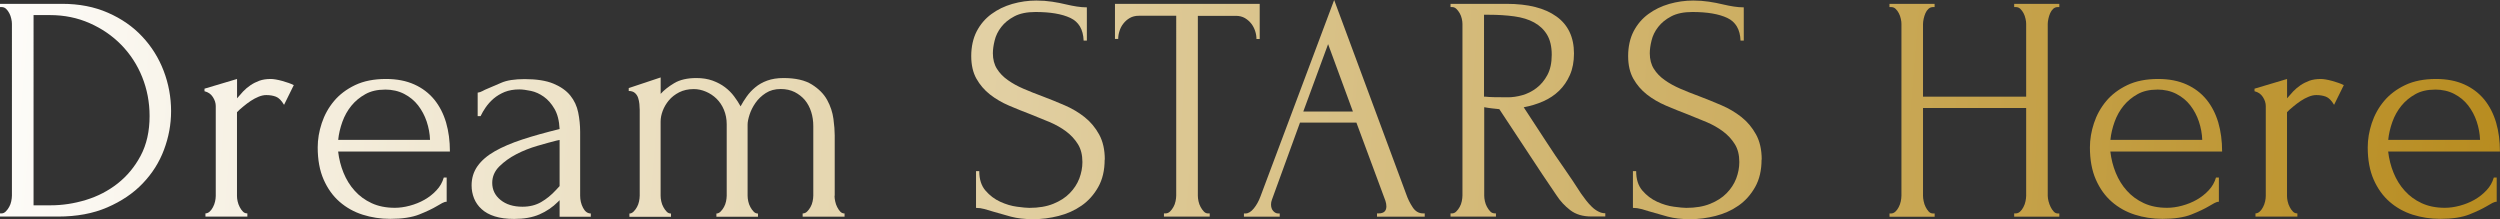
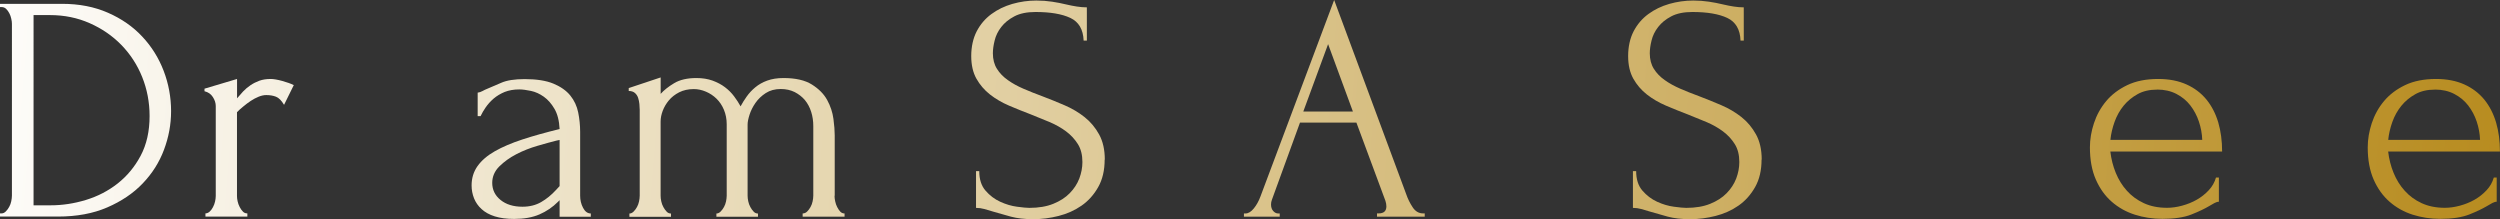
<svg xmlns="http://www.w3.org/2000/svg" xmlns:xlink="http://www.w3.org/1999/xlink" id="_圖層_2" data-name="圖層 2" width="371.02" height="32.53" viewBox="0 0 371.02 32.53">
  <rect x="0" y="0" width="371.02" height="32.53" fill="#333333" stroke="none" />
  <defs>
    <linearGradient id="_未命名漸層_4" data-name="未命名漸層 4" x1="-10.17" y1="15.11" x2="372.35" y2="46.65" gradientUnits="userSpaceOnUse">
      <stop offset="0" stop-color="#fff" />
      <stop offset="1" stop-color="#b78b1e" />
    </linearGradient>
    <linearGradient id="_未命名漸層_4-2" data-name="未命名漸層 4" x1="-10.42" y1="18.16" x2="372.09" y2="49.7" xlink:href="#_未命名漸層_4" />
    <linearGradient id="_未命名漸層_4-3" data-name="未命名漸層 4" x1="-10.29" y1="16.5" x2="372.23" y2="48.05" xlink:href="#_未命名漸層_4" />
    <linearGradient id="_未命名漸層_4-4" data-name="未命名漸層 4" x1="-10.15" y1="14.9" x2="372.36" y2="46.44" xlink:href="#_未命名漸層_4" />
    <linearGradient id="_未命名漸層_4-5" data-name="未命名漸層 4" x1="-9.95" y1="12.37" x2="372.57" y2="43.92" xlink:href="#_未命名漸層_4" />
    <linearGradient id="_未命名漸層_4-6" data-name="未命名漸層 4" x1="-9.16" y1="2.89" x2="373.35" y2="34.44" xlink:href="#_未命名漸層_4" />
    <linearGradient id="_未命名漸層_4-7" data-name="未命名漸層 4" x1="-8.99" y1=".79" x2="373.53" y2="32.33" xlink:href="#_未命名漸層_4" />
    <linearGradient id="_未命名漸層_4-8" data-name="未命名漸層 4" x1="-8.89" y1="-.44" x2="373.63" y2="31.11" xlink:href="#_未命名漸層_4" />
    <linearGradient id="_未命名漸層_4-9" data-name="未命名漸層 4" x1="-8.72" y1="-2.49" x2="373.8" y2="29.05" xlink:href="#_未命名漸層_4" />
    <linearGradient id="_未命名漸層_4-10" data-name="未命名漸層 4" x1="-8.51" y1="-5.09" x2="374.01" y2="26.45" xlink:href="#_未命名漸層_4" />
    <linearGradient id="_未命名漸層_4-11" data-name="未命名漸層 4" x1="-8.23" y1="-8.49" x2="374.29" y2="23.06" xlink:href="#_未命名漸層_4" />
    <linearGradient id="_未命名漸層_4-12" data-name="未命名漸層 4" x1="-8.51" y1="-5.04" x2="374.01" y2="26.51" xlink:href="#_未命名漸層_4" />
    <linearGradient id="_未命名漸層_4-13" data-name="未命名漸層 4" x1="-8.37" y1="-6.77" x2="374.15" y2="24.78" xlink:href="#_未命名漸層_4" />
    <linearGradient id="_未命名漸層_4-14" data-name="未命名漸層 4" x1="-8.23" y1="-8.42" x2="374.29" y2="23.13" xlink:href="#_未命名漸層_4" />
  </defs>
  <g id="_圖層_1-2" data-name="圖層 1">
    <g>
      <path d="M0,31.67H.24c.22,0,.43-.1,.62-.29,.19-.19,.36-.41,.5-.67,.14-.25,.25-.53,.31-.84,.06-.3,.1-.58,.1-.84V3.54c0-.22-.03-.48-.1-.77-.06-.29-.16-.56-.29-.81-.13-.25-.29-.47-.48-.65-.19-.18-.41-.26-.67-.26h-.24v-.48H9.23c2.52,0,4.78,.44,6.79,1.32,2.01,.88,3.71,2.06,5.09,3.54,1.39,1.48,2.45,3.18,3.18,5.09,.73,1.91,1.1,3.91,1.1,5.98,0,1.95-.35,3.85-1.05,5.72-.7,1.87-1.75,3.53-3.16,5-1.4,1.47-3.16,2.65-5.26,3.56-2.1,.91-4.54,1.36-7.32,1.36H0v-.48Zm22.2-14.45c0-2.04-.37-3.97-1.1-5.79s-1.77-3.4-3.09-4.76c-1.33-1.36-2.89-2.43-4.7-3.23-1.81-.8-3.77-1.2-5.88-1.2h-2.45V30.47h2.54c1.73,0,3.46-.26,5.21-.79,1.74-.53,3.32-1.34,4.72-2.44s2.55-2.48,3.43-4.14c.88-1.66,1.32-3.62,1.32-5.88Z" style="fill: url(#_未命名漸層_4);" />
      <path d="M42.15,15.55c-.38-.64-.78-1.04-1.2-1.2-.41-.16-.89-.24-1.44-.24-.35,0-.73,.08-1.12,.24-.4,.16-.79,.37-1.17,.62-.38,.26-.76,.53-1.12,.84-.37,.3-.68,.58-.93,.84v12.44c0,.26,.03,.53,.1,.81,.06,.29,.17,.57,.31,.84,.14,.27,.3,.49,.48,.67,.17,.18,.39,.26,.65,.26v.48h-6.22v-.48c.22,0,.43-.09,.62-.26,.19-.17,.36-.4,.5-.67,.14-.27,.25-.55,.31-.84,.06-.29,.1-.56,.1-.81V15.74c0-.45-.14-.89-.43-1.34-.29-.45-.7-.73-1.24-.86v-.38l4.83-1.44v2.87c.29-.35,.59-.69,.91-1.03,.32-.33,.68-.64,1.08-.91,.4-.27,.84-.49,1.32-.67,.48-.17,1.04-.26,1.67-.26,.45,0,1.02,.1,1.72,.29,.7,.19,1.27,.4,1.72,.62l-1.44,2.92Z" style="fill: url(#_未命名漸層_4-2);" />
-       <path d="M50.18,22.48c.13,1.12,.4,2.18,.81,3.18,.41,1,.96,1.89,1.65,2.65,.69,.77,1.52,1.38,2.51,1.84,.99,.46,2.14,.69,3.44,.69,.7,0,1.44-.1,2.22-.31,.78-.21,1.51-.5,2.18-.88,.67-.38,1.27-.85,1.79-1.41,.53-.56,.88-1.19,1.08-1.89h.43v3.59c-.19,0-.41,.06-.65,.19-.24,.13-.52,.29-.84,.48-.64,.38-1.5,.79-2.58,1.22-1.08,.43-2.52,.65-4.31,.65-1.44,0-2.8-.21-4.09-.62-1.29-.41-2.43-1.05-3.42-1.91-.99-.86-1.78-1.96-2.37-3.3-.59-1.34-.88-2.93-.88-4.78,0-1.18,.2-2.38,.6-3.59,.4-1.21,1-2.3,1.82-3.28,.81-.97,1.86-1.76,3.13-2.37,1.28-.61,2.81-.91,4.59-.91,1.59,0,2.99,.27,4.19,.81,1.2,.54,2.18,1.29,2.97,2.25,.78,.96,1.36,2.09,1.75,3.4,.38,1.31,.57,2.74,.57,4.31h-16.6Zm6.94-9.18c-1.12,0-2.08,.22-2.89,.67-.81,.45-1.51,1.02-2.08,1.72-.57,.7-1.02,1.5-1.34,2.39-.32,.89-.53,1.79-.62,2.68h13.63c-.03-.92-.2-1.83-.5-2.73-.3-.89-.73-1.69-1.27-2.39-.54-.7-1.23-1.27-2.06-1.7-.83-.43-1.79-.65-2.87-.65Z" style="fill: url(#_未命名漸層_4-3);" />
      <path d="M83.05,32.15v-2.44l-.24,.24c-.8,.8-1.71,1.42-2.75,1.87-1.04,.45-2.29,.67-3.76,.67-1.12,0-2.07-.13-2.87-.38-.8-.25-1.45-.61-1.96-1.08-.51-.46-.88-1-1.12-1.6-.24-.61-.36-1.24-.36-1.91,0-1.08,.29-2.04,.88-2.87,.59-.83,1.44-1.56,2.56-2.2,1.12-.64,2.48-1.22,4.09-1.75,1.61-.53,3.45-1.04,5.53-1.55-.06-1.24-.32-2.25-.77-3.01-.45-.77-.97-1.36-1.58-1.79-.61-.43-1.24-.72-1.91-.86-.67-.14-1.24-.22-1.72-.22-.83,0-1.55,.13-2.18,.38-.62,.26-1.16,.58-1.63,.98-.46,.4-.85,.83-1.17,1.29-.32,.46-.57,.9-.77,1.32h-.43v-3.49c.25-.03,.49-.11,.72-.24,.22-.13,.49-.25,.81-.38,.48-.19,1.13-.47,1.96-.84,.83-.37,1.99-.55,3.49-.55,1.75,0,3.17,.22,4.26,.67,1.08,.45,1.92,1.04,2.51,1.77,.59,.73,.98,1.57,1.17,2.51,.19,.94,.29,1.91,.29,2.89v9.47c0,.64,.14,1.24,.43,1.79,.29,.56,.67,.84,1.15,.84v.48h-4.64Zm0-4.54v-6.84l-.48,.1c-.77,.19-1.7,.45-2.8,.77-1.1,.32-2.15,.73-3.13,1.24-.99,.51-1.83,1.12-2.54,1.82-.7,.7-1.05,1.52-1.05,2.44,0,1.02,.41,1.87,1.24,2.54,.83,.67,1.91,1,3.25,1,1.05,0,1.98-.23,2.77-.69,.8-.46,1.53-1.06,2.2-1.79l.53-.57Z" style="fill: url(#_未命名漸層_4-4);" />
      <path d="M123.85,29.04c0,.26,.03,.53,.1,.84,.06,.3,.16,.58,.29,.84,.13,.26,.28,.48,.45,.67,.17,.19,.39,.29,.65,.29v.48h-6.22v-.48c.25,0,.48-.1,.67-.29s.36-.41,.5-.67c.14-.25,.25-.53,.31-.84,.06-.3,.1-.58,.1-.84v-10.33c0-.73-.1-1.44-.31-2.1-.21-.67-.52-1.25-.93-1.75-.41-.49-.93-.89-1.53-1.2-.61-.3-1.29-.45-2.06-.45-.86,0-1.6,.2-2.22,.6-.62,.4-1.13,.88-1.53,1.46-.4,.57-.69,1.16-.88,1.75-.19,.59-.29,1.08-.29,1.46v10.57c0,.26,.03,.53,.1,.84,.06,.3,.17,.58,.31,.84,.14,.26,.3,.48,.48,.67,.17,.19,.39,.29,.65,.29v.48h-6.17v-.48c.22,0,.43-.1,.62-.29s.36-.41,.5-.67c.14-.25,.25-.53,.31-.84,.06-.3,.1-.58,.1-.84v-10.62c0-.77-.14-1.47-.41-2.13-.27-.65-.64-1.2-1.1-1.65-.46-.45-.99-.8-1.58-1.05-.59-.25-1.19-.38-1.79-.38-.83,0-1.55,.16-2.18,.48-.62,.32-1.13,.72-1.53,1.2-.4,.48-.7,1-.91,1.55-.21,.56-.31,1.09-.31,1.6v11c0,.26,.03,.53,.1,.84,.06,.3,.17,.58,.31,.84,.14,.26,.3,.48,.48,.67,.17,.19,.39,.29,.65,.29v.48h-6.17v-.48c.22,0,.43-.1,.62-.29,.19-.19,.36-.41,.5-.67,.14-.25,.25-.53,.31-.84,.06-.3,.1-.58,.1-.84v-12.77c0-.25-.02-.54-.05-.86-.03-.32-.1-.62-.19-.91-.1-.29-.26-.53-.48-.72-.22-.19-.53-.29-.91-.29v-.43l4.74-1.58v2.44c.48-.54,1.14-1.07,1.99-1.58,.84-.51,1.95-.77,3.32-.77,.89,0,1.69,.13,2.39,.38,.7,.26,1.32,.58,1.84,.98,.53,.4,.98,.85,1.36,1.36,.38,.51,.7,1,.96,1.48,.25-.48,.56-.96,.91-1.46,.35-.49,.77-.95,1.27-1.36,.49-.41,1.08-.75,1.77-1,.69-.25,1.49-.38,2.42-.38,1.79,0,3.19,.32,4.21,.96,1.02,.64,1.78,1.4,2.27,2.3,.49,.89,.8,1.83,.93,2.8,.13,.97,.19,1.79,.19,2.46v8.95Z" style="fill: url(#_未命名漸層_4-5);" />
      <path d="M163.94,23.68c0,1.6-.32,2.96-.96,4.09-.64,1.13-1.46,2.05-2.47,2.75-1.01,.7-2.14,1.21-3.41,1.53-1.26,.32-2.52,.48-3.77,.48s-2.38-.13-3.31-.38-1.78-.49-2.54-.72c-.51-.16-.97-.29-1.39-.41-.41-.11-.83-.17-1.24-.17v-5.45h.48c0,1.21,.31,2.18,.93,2.89,.62,.72,1.35,1.27,2.18,1.65,.83,.38,1.66,.63,2.5,.74,.83,.11,1.44,.17,1.82,.17,1.38,0,2.56-.2,3.55-.6,.99-.4,1.81-.92,2.45-1.58,.64-.65,1.11-1.38,1.42-2.18,.3-.8,.46-1.61,.46-2.44,0-1.05-.22-1.94-.67-2.66-.45-.72-1.03-1.35-1.75-1.89-.72-.54-1.54-1-2.46-1.39-.93-.38-1.87-.77-2.82-1.15-1.08-.41-2.15-.84-3.2-1.29-1.05-.45-1.99-1-2.82-1.65-.83-.65-1.5-1.44-2.01-2.34-.51-.91-.77-2.03-.77-3.37s.27-2.62,.81-3.66c.54-1.04,1.27-1.89,2.18-2.56,.91-.67,1.94-1.17,3.11-1.51,1.16-.33,2.35-.5,3.56-.5,.83,0,1.61,.06,2.34,.17,.73,.11,1.44,.25,2.1,.41,.54,.13,1.07,.23,1.58,.31,.51,.08,1,.12,1.48,.12V6.03h-.48c-.06-1.66-.72-2.78-1.97-3.37-1.25-.59-2.98-.88-5.18-.88-1.28,0-2.33,.22-3.14,.65-.82,.43-1.46,.96-1.94,1.58-.48,.62-.81,1.29-.98,2.01-.18,.72-.26,1.35-.26,1.89,0,.89,.2,1.66,.6,2.3,.4,.64,.94,1.2,1.61,1.67,.67,.48,1.45,.91,2.33,1.29,.88,.38,1.8,.75,2.76,1.1,1.09,.41,2.19,.86,3.31,1.34,1.12,.48,2.12,1.07,3,1.77,.88,.7,1.6,1.56,2.16,2.58,.56,1.02,.84,2.26,.84,3.73Z" style="fill: url(#_未命名漸層_4-6);" />
-       <path d="M179.29,31.67h.24v.48h-6.79v-.48h.24c.25,0,.48-.1,.67-.29,.19-.19,.36-.41,.5-.67,.14-.25,.25-.53,.31-.84,.06-.3,.1-.58,.1-.84V2.34h-5.55c-.51,0-.96,.11-1.34,.33-.38,.22-.7,.5-.96,.84-.26,.33-.45,.7-.57,1.1-.13,.4-.19,.79-.19,1.17h-.48V.57h21.48V5.79h-.48c0-.38-.06-.77-.19-1.17-.13-.4-.32-.77-.57-1.1-.26-.33-.57-.61-.96-.84-.38-.22-.83-.33-1.34-.33h-5.64V29.04c0,.26,.03,.53,.1,.84,.06,.3,.17,.58,.31,.84,.14,.26,.3,.48,.48,.67,.17,.19,.39,.29,.65,.29Z" style="fill: url(#_未命名漸層_4-7);" />
      <path d="M204.36,31.67h.24c.77,0,1.15-.35,1.15-1.05,0-.25-.05-.53-.14-.81l-4.31-11.62h-8.37l-4.16,11.43c-.1,.26-.14,.49-.14,.72,0,.41,.11,.74,.33,.98,.22,.24,.46,.36,.72,.36h.24v.48h-5.31v-.48h.24c.41,0,.82-.25,1.22-.74,.4-.49,.73-1.08,.98-1.75L198,0l10.72,28.89c.22,.64,.53,1.26,.93,1.87,.4,.61,.92,.91,1.55,.91h.24v.48h-7.08v-.48Zm-10.95-15.12h7.37l-3.68-10-3.68,10Z" style="fill: url(#_未命名漸層_4-8);" />
-       <path d="M221.77,31.67h.24v.48h-6.74v-.48h.24c.22,0,.43-.1,.62-.29,.19-.19,.36-.41,.5-.67,.14-.25,.25-.53,.31-.84,.06-.3,.1-.58,.1-.84V3.54c0-.22-.03-.48-.1-.77-.06-.29-.17-.56-.31-.81-.14-.25-.31-.47-.5-.65-.19-.18-.4-.26-.62-.26h-.24v-.48h8.32c3.19,0,5.65,.62,7.39,1.87,1.74,1.24,2.61,3.08,2.61,5.5,0,1.21-.2,2.27-.6,3.18-.4,.91-.93,1.69-1.6,2.34-.67,.65-1.46,1.18-2.37,1.58-.91,.4-1.87,.69-2.89,.88l3.44,5.26c.83,1.28,1.67,2.53,2.54,3.76,.86,1.23,1.71,2.5,2.54,3.8,.22,.32,.47,.65,.74,1,.27,.35,.56,.67,.86,.96,.3,.29,.62,.52,.96,.69,.33,.18,.68,.26,1.03,.26v.48h-2.06c-1.28,0-2.32-.31-3.13-.93s-1.49-1.35-2.03-2.18c-1.44-2.1-2.86-4.24-4.28-6.41-1.42-2.17-2.83-4.31-4.23-6.41-.35-.03-.73-.07-1.12-.12-.4-.05-.77-.1-1.12-.17v13.11c0,.26,.03,.53,.1,.84,.06,.3,.17,.58,.31,.84,.14,.26,.3,.48,.48,.67,.17,.19,.39,.29,.65,.29Zm-1.53-29.47V14.35h.24c.25,.03,.66,.06,1.22,.07,.56,.02,1.25,.02,2.08,.02,.67,0,1.38-.1,2.13-.31,.75-.21,1.45-.56,2.1-1.05,.65-.49,1.2-1.14,1.63-1.94,.43-.8,.65-1.8,.65-3.01s-.23-2.2-.69-2.97c-.46-.77-1.1-1.37-1.91-1.82-.81-.45-1.79-.75-2.94-.91-1.15-.16-2.41-.24-3.78-.24h-.72Z" style="fill: url(#_未命名漸層_4-9);" />
      <path d="M261.43,23.68c0,1.6-.32,2.96-.96,4.09-.64,1.13-1.46,2.05-2.47,2.75-1.01,.7-2.14,1.21-3.41,1.53-1.26,.32-2.52,.48-3.77,.48s-2.38-.13-3.31-.38-1.78-.49-2.54-.72c-.51-.16-.97-.29-1.39-.41-.41-.11-.83-.17-1.24-.17v-5.45h.48c0,1.21,.31,2.18,.93,2.89,.62,.72,1.35,1.27,2.18,1.65,.83,.38,1.66,.63,2.5,.74,.83,.11,1.44,.17,1.82,.17,1.38,0,2.56-.2,3.55-.6,.99-.4,1.81-.92,2.45-1.58,.64-.65,1.11-1.38,1.42-2.18,.3-.8,.46-1.61,.46-2.44,0-1.05-.22-1.94-.67-2.66-.45-.72-1.03-1.35-1.75-1.89-.72-.54-1.54-1-2.46-1.39-.93-.38-1.87-.77-2.82-1.15-1.08-.41-2.15-.84-3.2-1.29-1.05-.45-1.99-1-2.82-1.65-.83-.65-1.5-1.44-2.01-2.34-.51-.91-.77-2.03-.77-3.37s.27-2.62,.81-3.66c.54-1.04,1.27-1.89,2.18-2.56,.91-.67,1.94-1.17,3.11-1.51,1.16-.33,2.35-.5,3.56-.5,.83,0,1.61,.06,2.34,.17,.73,.11,1.44,.25,2.1,.41,.54,.13,1.07,.23,1.58,.31,.51,.08,1,.12,1.48,.12V6.03h-.48c-.06-1.66-.72-2.78-1.97-3.37-1.25-.59-2.98-.88-5.18-.88-1.28,0-2.33,.22-3.14,.65-.82,.43-1.46,.96-1.94,1.58-.48,.62-.81,1.29-.98,2.01-.18,.72-.26,1.35-.26,1.89,0,.89,.2,1.66,.6,2.3,.4,.64,.94,1.2,1.61,1.67,.67,.48,1.45,.91,2.33,1.29,.88,.38,1.8,.75,2.76,1.1,1.09,.41,2.19,.86,3.31,1.34,1.12,.48,2.12,1.07,3,1.77,.88,.7,1.6,1.56,2.16,2.58,.56,1.02,.84,2.26,.84,3.73Z" style="fill: url(#_未命名漸層_4-10);" />
-       <path d="M298.93,31.67h.24c.22,0,.43-.09,.62-.26,.19-.17,.36-.4,.5-.67,.14-.27,.25-.56,.31-.86,.06-.3,.1-.58,.1-.84v-13.01h-15.31v13.01c0,.26,.03,.53,.1,.84,.06,.3,.16,.58,.29,.84,.13,.26,.28,.48,.45,.67,.17,.19,.39,.29,.65,.29h.24v.48h-6.7v-.48h.24c.22,0,.43-.09,.62-.26,.19-.17,.36-.4,.5-.67,.14-.27,.25-.56,.31-.86,.06-.3,.1-.58,.1-.84V3.54c0-.22-.03-.48-.1-.77-.06-.29-.16-.56-.29-.81-.13-.25-.29-.47-.48-.65-.19-.18-.41-.26-.67-.26h-.24v-.48h6.7v.48h-.24c-.26,0-.48,.09-.67,.26-.19,.18-.34,.39-.45,.65-.11,.26-.2,.53-.26,.81-.06,.29-.1,.54-.1,.77V14.35h15.31V3.54c0-.22-.03-.48-.1-.77-.06-.29-.16-.56-.29-.81-.13-.25-.29-.47-.48-.65-.19-.18-.41-.26-.67-.26h-.24v-.48h6.7v.48h-.24c-.26,0-.48,.09-.67,.26-.19,.18-.34,.39-.45,.65-.11,.26-.2,.53-.26,.81-.06,.29-.1,.54-.1,.77V29.04c0,.26,.04,.53,.12,.84,.08,.3,.18,.58,.31,.84,.13,.26,.28,.48,.45,.67,.17,.19,.37,.29,.6,.29h.24v.48h-6.7v-.48Z" style="fill: url(#_未命名漸層_4-11);" />
      <path d="M313.19,22.48c.13,1.12,.4,2.18,.81,3.18,.41,1,.96,1.89,1.65,2.65,.69,.77,1.52,1.38,2.51,1.84,.99,.46,2.14,.69,3.44,.69,.7,0,1.44-.1,2.22-.31,.78-.21,1.51-.5,2.18-.88,.67-.38,1.27-.85,1.79-1.41,.53-.56,.88-1.19,1.08-1.89h.43v3.59c-.19,0-.41,.06-.65,.19-.24,.13-.52,.29-.84,.48-.64,.38-1.5,.79-2.58,1.22-1.08,.43-2.52,.65-4.31,.65-1.44,0-2.8-.21-4.09-.62-1.29-.41-2.43-1.05-3.42-1.91-.99-.86-1.78-1.96-2.37-3.3-.59-1.34-.88-2.93-.88-4.78,0-1.18,.2-2.38,.6-3.59,.4-1.21,1-2.3,1.82-3.28,.81-.97,1.86-1.76,3.13-2.37,1.28-.61,2.81-.91,4.59-.91,1.59,0,2.99,.27,4.19,.81,1.2,.54,2.18,1.29,2.97,2.25,.78,.96,1.36,2.09,1.75,3.4,.38,1.31,.57,2.74,.57,4.31h-16.6Zm6.94-9.18c-1.12,0-2.08,.22-2.89,.67-.81,.45-1.51,1.02-2.08,1.72-.57,.7-1.02,1.5-1.34,2.39-.32,.89-.53,1.79-.62,2.68h13.63c-.03-.92-.2-1.83-.5-2.73-.3-.89-.73-1.69-1.27-2.39-.54-.7-1.23-1.27-2.06-1.7-.83-.43-1.79-.65-2.87-.65Z" style="fill: url(#_未命名漸層_4-12);" />
-       <path d="M346.39,15.55c-.38-.64-.78-1.04-1.2-1.2-.41-.16-.89-.24-1.44-.24-.35,0-.73,.08-1.12,.24-.4,.16-.79,.37-1.17,.62-.38,.26-.76,.53-1.12,.84-.37,.3-.68,.58-.93,.84v12.44c0,.26,.03,.53,.1,.81,.06,.29,.17,.57,.31,.84,.14,.27,.3,.49,.48,.67,.17,.18,.39,.26,.65,.26v.48h-6.22v-.48c.22,0,.43-.09,.62-.26,.19-.17,.36-.4,.5-.67,.14-.27,.25-.55,.31-.84,.06-.29,.1-.56,.1-.81V15.74c0-.45-.14-.89-.43-1.34-.29-.45-.7-.73-1.24-.86v-.38l4.83-1.44v2.87c.29-.35,.59-.69,.91-1.03,.32-.33,.68-.64,1.08-.91,.4-.27,.84-.49,1.32-.67,.48-.17,1.04-.26,1.67-.26,.45,0,1.02,.1,1.72,.29,.7,.19,1.27,.4,1.72,.62l-1.44,2.92Z" style="fill: url(#_未命名漸層_4-13);" />
      <path d="M354.42,22.48c.13,1.12,.4,2.18,.81,3.18,.41,1,.96,1.89,1.65,2.65,.69,.77,1.52,1.38,2.51,1.84,.99,.46,2.14,.69,3.44,.69,.7,0,1.44-.1,2.22-.31,.78-.21,1.51-.5,2.18-.88,.67-.38,1.27-.85,1.79-1.41,.53-.56,.88-1.19,1.08-1.89h.43v3.59c-.19,0-.41,.06-.65,.19-.24,.13-.52,.29-.84,.48-.64,.38-1.5,.79-2.58,1.22-1.08,.43-2.52,.65-4.31,.65-1.44,0-2.8-.21-4.09-.62-1.29-.41-2.43-1.05-3.42-1.91-.99-.86-1.78-1.96-2.37-3.3-.59-1.34-.88-2.93-.88-4.78,0-1.18,.2-2.38,.6-3.59,.4-1.21,1-2.3,1.82-3.28,.81-.97,1.86-1.76,3.13-2.37,1.28-.61,2.81-.91,4.59-.91,1.59,0,2.99,.27,4.19,.81,1.2,.54,2.18,1.29,2.97,2.25,.78,.96,1.36,2.09,1.75,3.4,.38,1.31,.57,2.74,.57,4.31h-16.6Zm6.94-9.18c-1.12,0-2.08,.22-2.89,.67-.81,.45-1.51,1.02-2.08,1.72-.57,.7-1.02,1.5-1.34,2.39-.32,.89-.53,1.79-.62,2.68h13.63c-.03-.92-.2-1.83-.5-2.73-.3-.89-.73-1.69-1.27-2.39-.54-.7-1.23-1.27-2.06-1.7-.83-.43-1.79-.65-2.87-.65Z" style="fill: url(#_未命名漸層_4-14);" />
    </g>
  </g>
</svg>